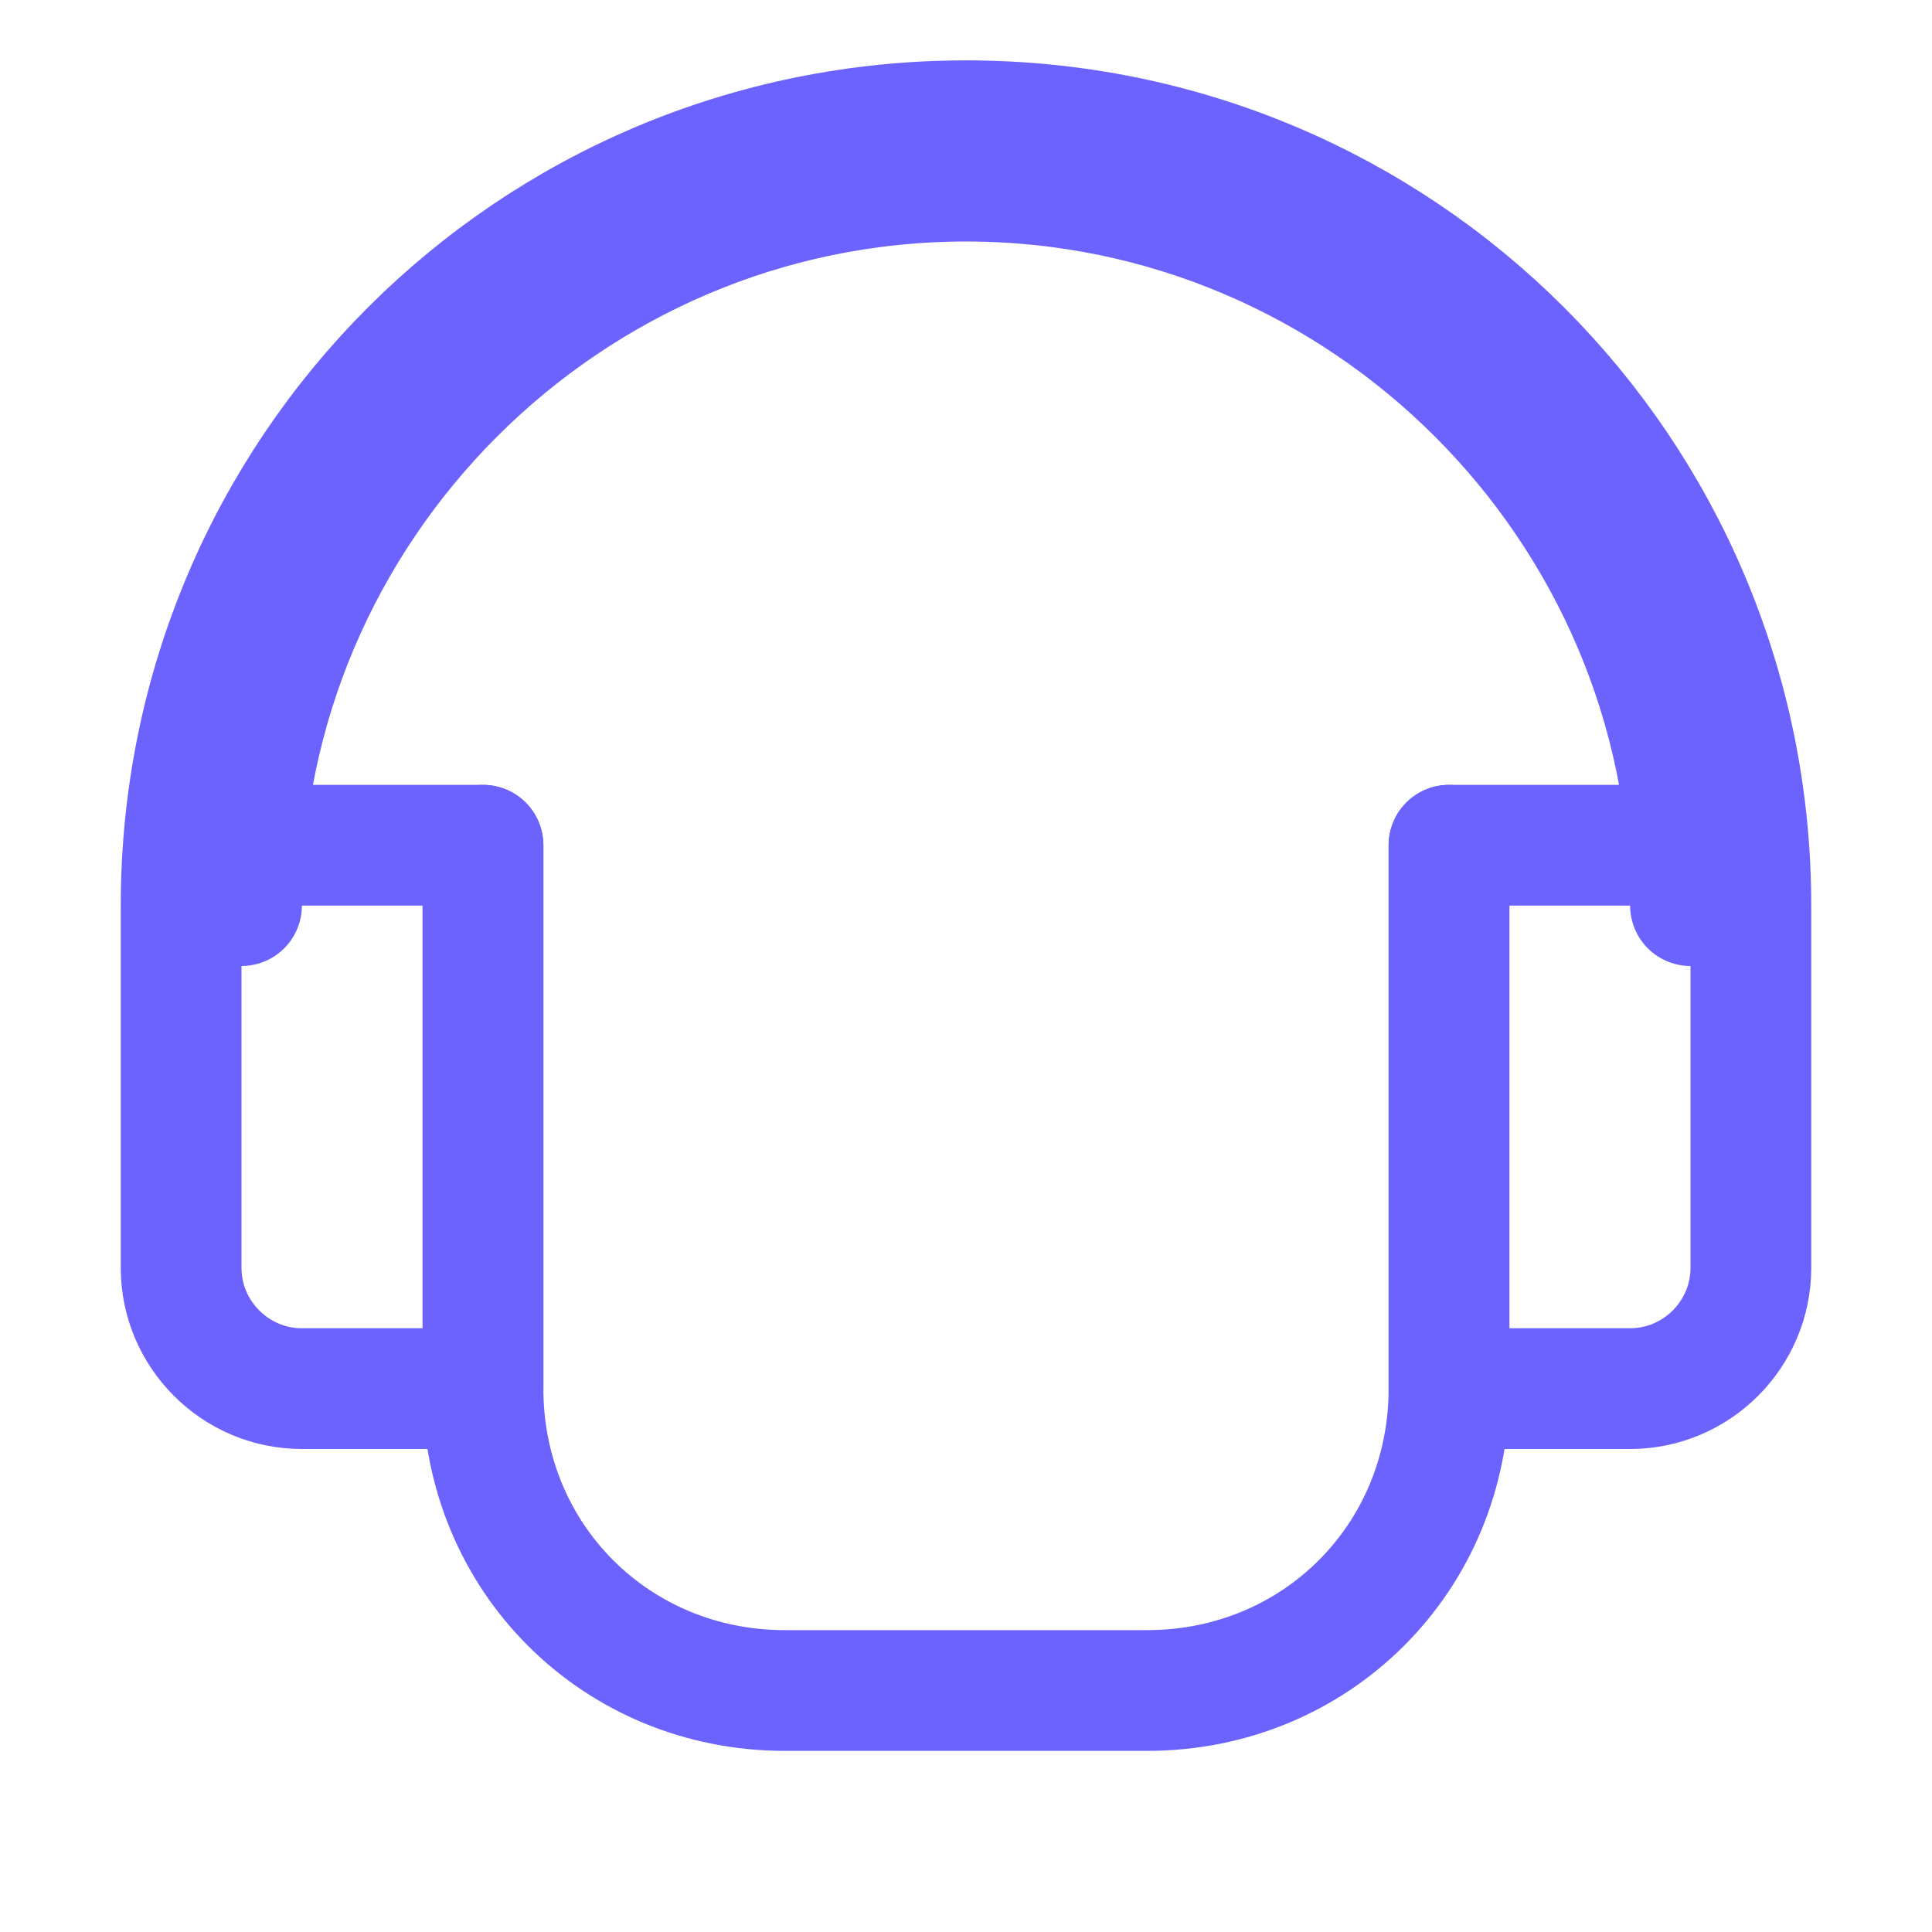
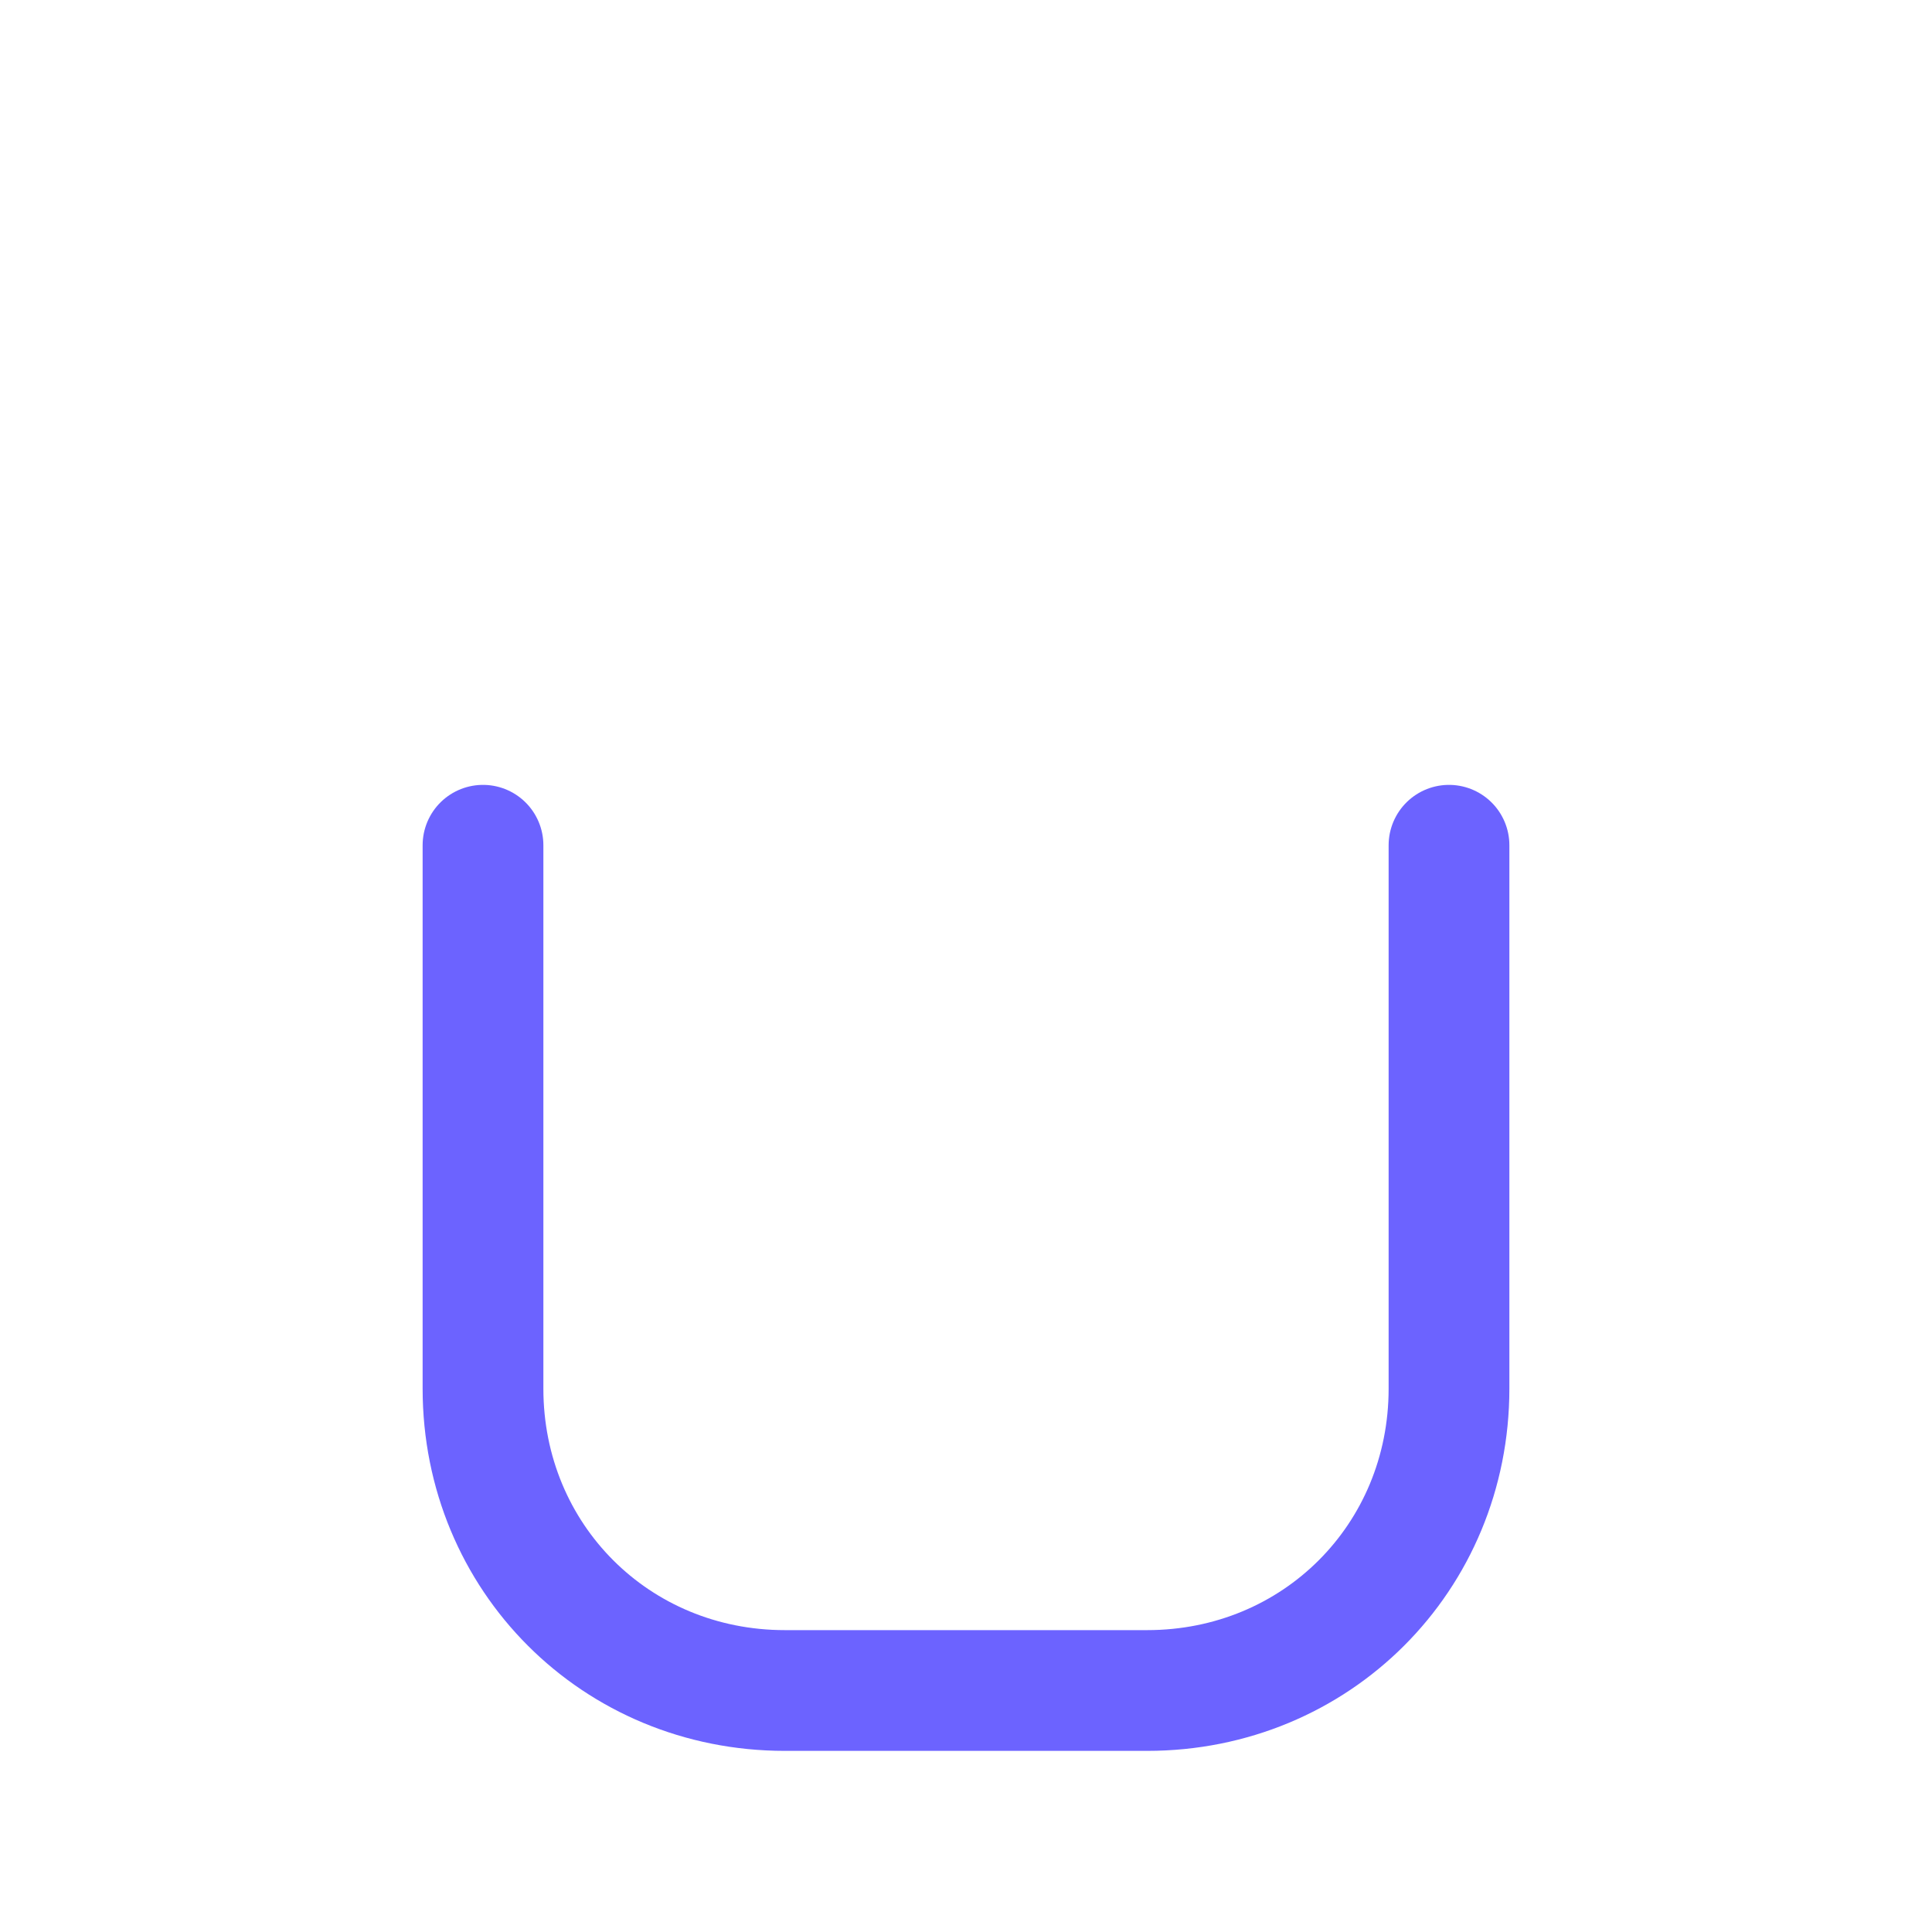
<svg xmlns="http://www.w3.org/2000/svg" width="64" height="64" viewBox="0 0 64 64" fill="none">
-   <path d="M32 4C17.6 4 6 15.6 6 30V42C6 44.2 7.8 46 10 46H16V28H8V30C8 16.8 18.8 6 32 6C45.2 6 56 16.8 56 30V28H48V46H54C56.2 46 58 44.2 58 42V30C58 15.6 46.4 4 32 4Z" stroke="#6c63ff" stroke-width="4" stroke-linecap="round" stroke-linejoin="round" />
  <path d="M16 28V46C16 51.6 20.4 56 26 56H38C43.6 56 48 51.6 48 46V28" stroke="#6c63ff" stroke-width="4" stroke-linecap="round" stroke-linejoin="round" />
</svg>